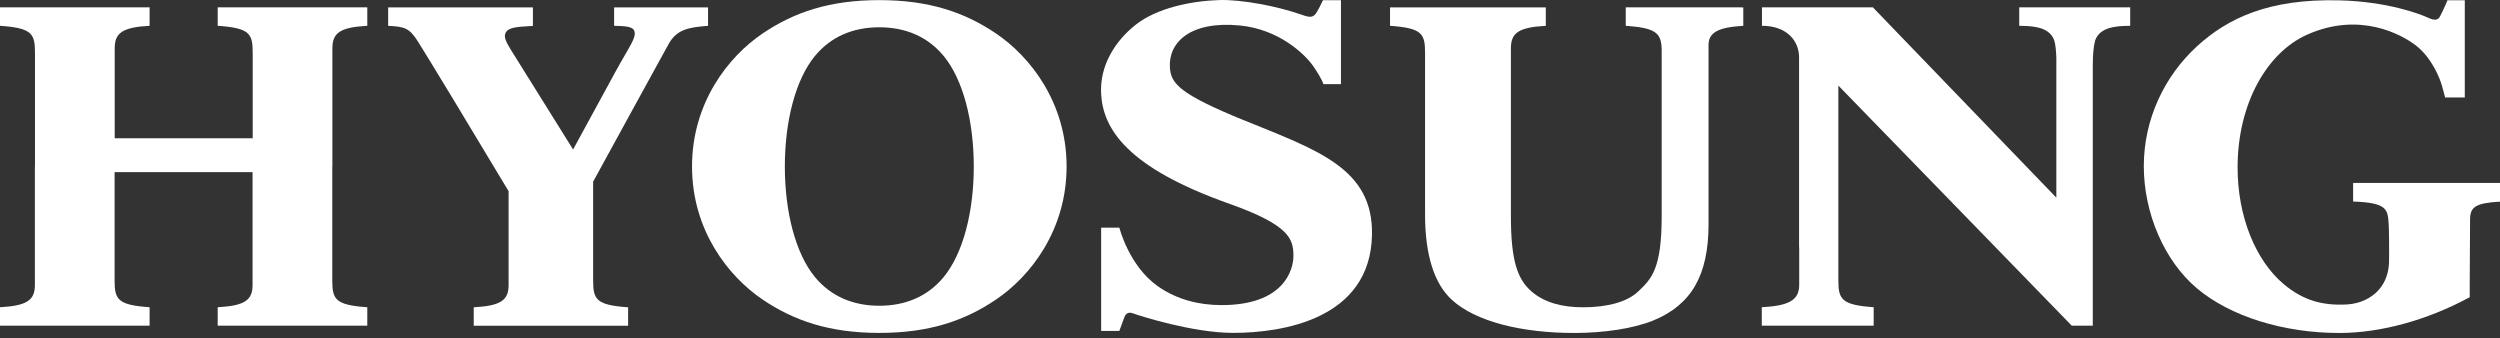
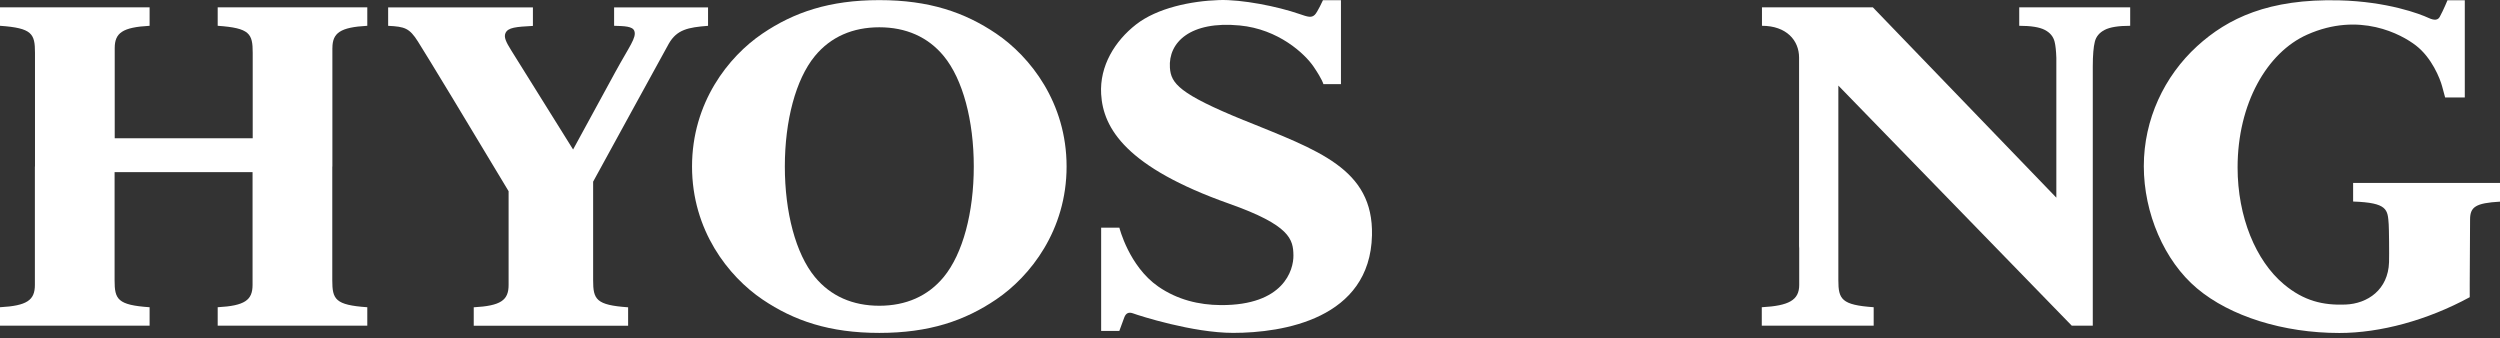
<svg xmlns="http://www.w3.org/2000/svg" width="170" height="23" viewBox="0 0 170 23" fill="none">
  <rect x="0" y="0" width="170" height="23" fill="#333333" stroke="none" />
  <path d="M22.604 3.27C22.604 2.237 23.133 1.855 24.976 1.754V0.5H14.803V1.754C16.988 1.906 17.184 2.293 17.184 3.588V9.404H7.801V3.27C7.801 2.237 8.33 1.855 10.173 1.754V0.5H0V1.754C2.183 1.906 2.379 2.293 2.379 3.588V11.323H2.372V19.376C2.372 20.41 1.843 20.791 0 20.892V22.147H10.173V20.892C7.99 20.741 7.792 20.354 7.792 19.059V11.703H17.174V19.376C17.174 20.41 16.645 20.791 14.803 20.892V22.147H24.976V20.892C22.791 20.741 22.595 20.354 22.595 19.059V11.323H22.602V3.27H22.604Z" fill="white" />
  <path d="M67.738 2.283C65.604 0.84 63.189 0.008 59.793 0.008C56.397 0.008 53.982 0.838 51.848 2.283C49.527 3.853 47.058 6.984 47.058 11.323C47.058 15.662 49.527 18.791 51.848 20.363C53.982 21.806 56.397 22.638 59.793 22.638C63.189 22.638 65.604 21.808 67.738 20.363C70.06 18.793 72.528 15.66 72.528 11.323C72.528 6.986 70.06 3.855 67.738 2.283ZM64.176 18.832C63.099 20.142 61.595 20.791 59.793 20.791C57.991 20.791 56.487 20.14 55.41 18.832C54.109 17.249 53.369 14.441 53.369 11.323C53.369 8.205 54.109 5.399 55.41 3.814C56.487 2.503 57.991 1.855 59.793 1.855C61.595 1.855 63.099 2.505 64.176 3.814C65.477 5.397 66.217 8.205 66.217 11.323C66.217 14.441 65.477 17.247 64.176 18.832Z" fill="white" />
  <path d="M144.421 0.5H137.308V1.754C138.108 1.754 138.687 1.848 139.044 2.033C139.403 2.218 139.625 2.487 139.713 2.837C139.777 3.089 139.814 3.454 139.831 3.926V13.441L127.355 0.5H119.814V1.754C121.475 1.754 122.337 2.745 122.337 3.913V16.733C122.337 16.78 122.341 16.834 122.346 16.896V19.376C122.346 20.412 121.644 20.791 119.801 20.892V22.145H127.41V20.891C125.227 20.739 125.008 20.352 125.008 19.057V5.82L140.881 22.147H142.309V4.519C142.309 3.747 142.36 3.186 142.448 2.837C142.535 2.487 142.758 2.22 143.117 2.033C143.476 1.846 144.053 1.754 144.853 1.754V0.5H144.423H144.421Z" fill="white" />
  <path d="M84.589 8.18C80.167 6.378 79.627 5.666 79.554 4.606C79.436 2.882 80.941 1.411 84.296 1.731C86.925 1.981 88.721 3.641 89.332 4.544C89.945 5.449 89.99 5.722 89.99 5.722H91.185V0.015H89.96C89.96 0.015 89.585 0.841 89.403 1.009C89.174 1.222 88.964 1.161 88.338 0.944C86.879 0.439 84.445 -0.047 82.905 0.004C80.976 0.067 78.685 0.546 77.251 1.665C75.821 2.781 74.763 4.475 74.878 6.404C75.016 8.746 76.603 11.38 83.58 13.85C87.74 15.321 87.938 16.278 87.953 17.37C87.966 18.351 87.303 20.772 83.008 20.746C81.526 20.736 80.06 20.383 78.763 19.486C76.769 18.104 76.117 15.482 76.117 15.482H74.878V22.505H76.113C76.113 22.505 76.145 22.422 76.448 21.594C76.56 21.286 76.758 21.202 77.055 21.312C77.475 21.467 81.109 22.636 83.853 22.636C87.241 22.636 93.166 21.688 93.295 15.999C93.398 11.45 89.613 10.225 84.589 8.176" fill="white" />
  <path d="M160.012 12.437V13.704C162.371 13.785 162.361 14.25 162.432 15.258C162.453 15.546 162.471 17.254 162.455 17.83C162.397 19.692 161.004 20.654 159.487 20.71C157.978 20.767 156.666 20.473 155.298 19.325C153.397 17.731 152.156 14.755 152.156 11.386C152.156 7.044 154.156 3.574 156.885 2.357C160.444 0.769 163.299 2.333 164.286 3.096C165.355 3.922 165.924 5.335 166.067 5.881C166.211 6.427 166.269 6.629 166.269 6.629H167.606V0.019H166.428C166.428 0.019 166.17 0.654 165.905 1.141C165.785 1.361 165.561 1.415 165.137 1.217C164.574 0.954 162.352 0.103 159.057 0.023C154.272 -0.093 151.491 1.236 149.403 3.141C147.174 5.178 145.779 8.117 145.779 11.3C145.779 14.484 147.166 17.74 149.4 19.613C151.654 21.511 155.272 22.643 159.075 22.643C161.857 22.643 165.054 21.778 167.942 20.209C167.942 20.209 167.933 19.585 167.965 14.912C167.97 14.074 168.34 13.807 170 13.712V12.441H160.014L160.012 12.437Z" fill="white" />
-   <path d="M118.349 0.5H110.551V1.754C112.59 1.896 112.962 2.242 112.994 3.341V14.722C112.994 18.264 112.312 18.962 111.388 19.829C110.65 20.522 109.338 20.896 107.641 20.896C106.206 20.896 105.01 20.565 104.155 19.829C103.198 19.005 102.742 17.761 102.742 14.722V11.032V3.272C102.742 2.238 103.271 1.857 105.114 1.756V0.502H94.522V1.756C96.706 1.908 96.904 2.295 96.904 3.59V11.413V14.58C96.904 17.337 97.526 19.294 98.728 20.39C100.356 21.88 103.503 22.642 107.049 22.642C109.093 22.642 111.091 22.336 112.426 21.792C115.024 20.724 116.181 18.705 116.181 15.243V3.055C116.181 2.214 116.837 1.852 118.543 1.756V0.502H118.351L118.349 0.5Z" fill="white" />
  <path d="M41.759 0.5V1.754C42.448 1.775 43.017 1.782 43.134 2.104C43.299 2.551 42.803 3.141 41.839 4.902C41.555 5.42 38.97 10.166 38.97 10.166C38.024 8.658 35.518 4.629 34.774 3.442C34.4 2.846 34.253 2.523 34.372 2.252C34.544 1.863 35.094 1.825 36.238 1.762V0.502H26.394V1.756C27.524 1.812 27.84 1.909 28.42 2.824C29.014 3.758 32.031 8.736 34.585 13.002V19.38C34.585 20.416 34.056 20.795 32.214 20.896V22.151H42.712V20.896C40.529 20.745 40.333 20.358 40.333 19.062V12.353C40.557 11.946 45.293 3.293 45.478 2.971C46.029 2.01 46.79 1.861 48.147 1.756V0.502H41.759V0.5Z" fill="white" />
</svg>